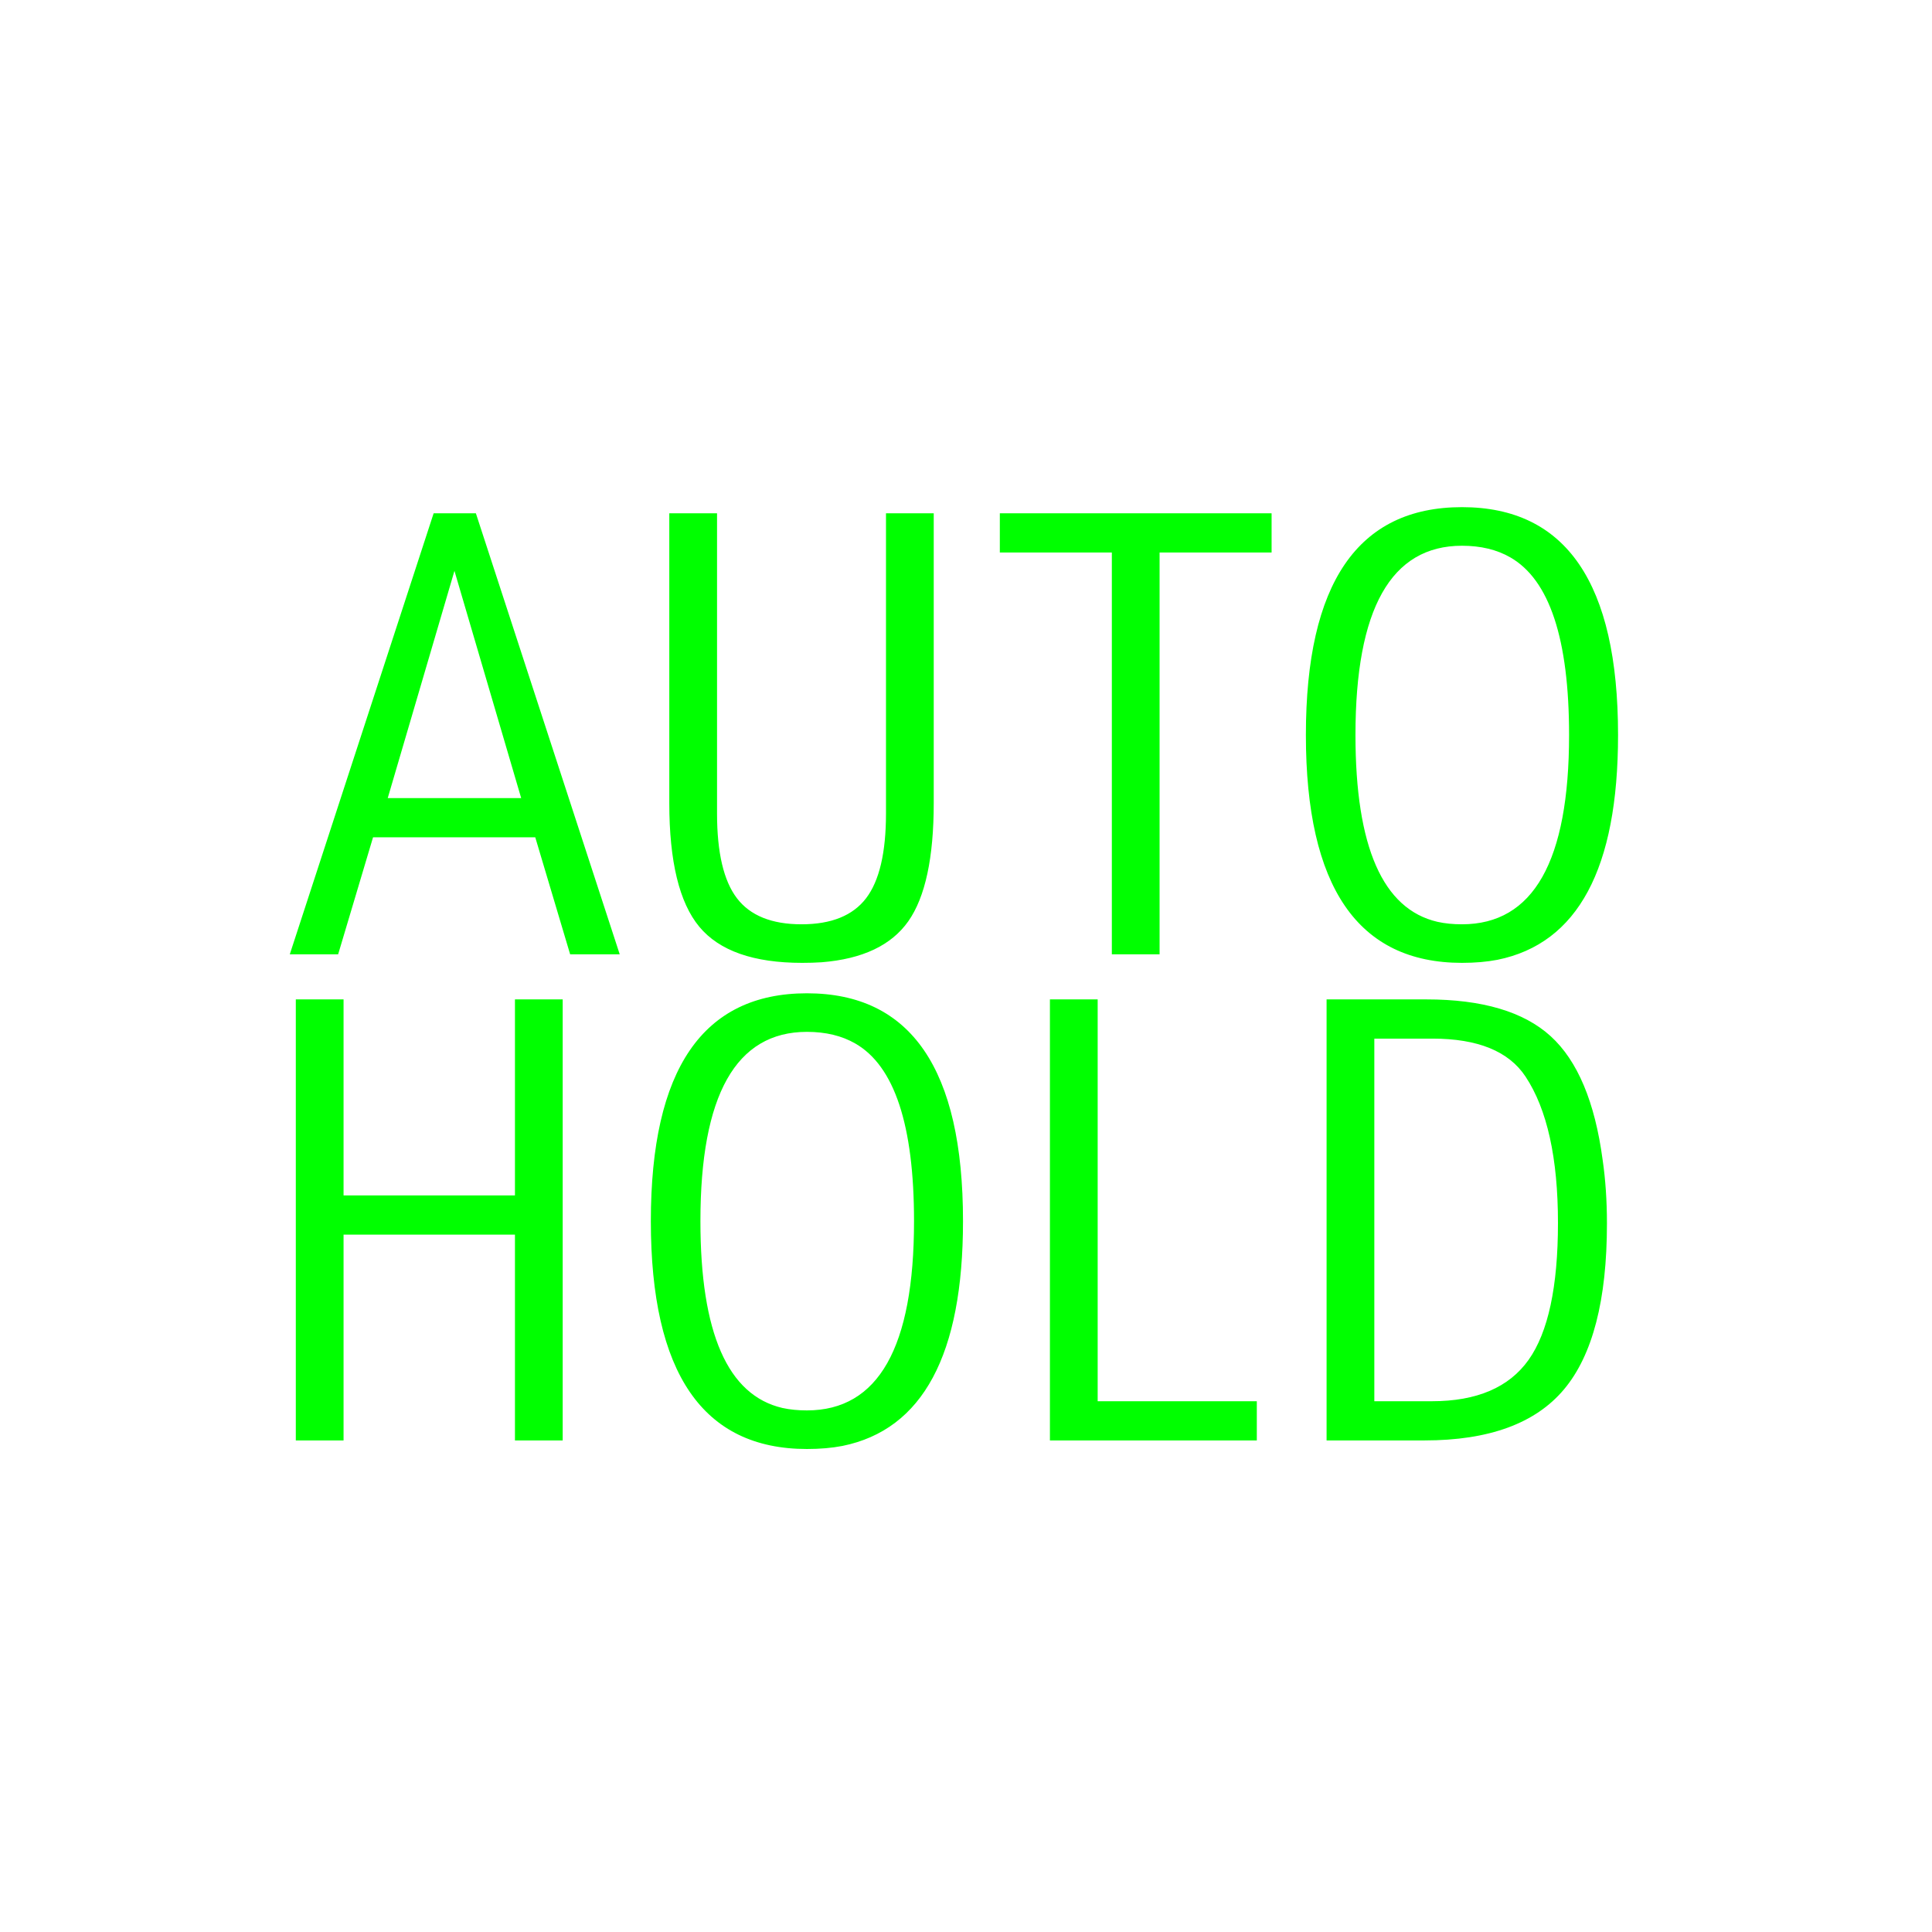
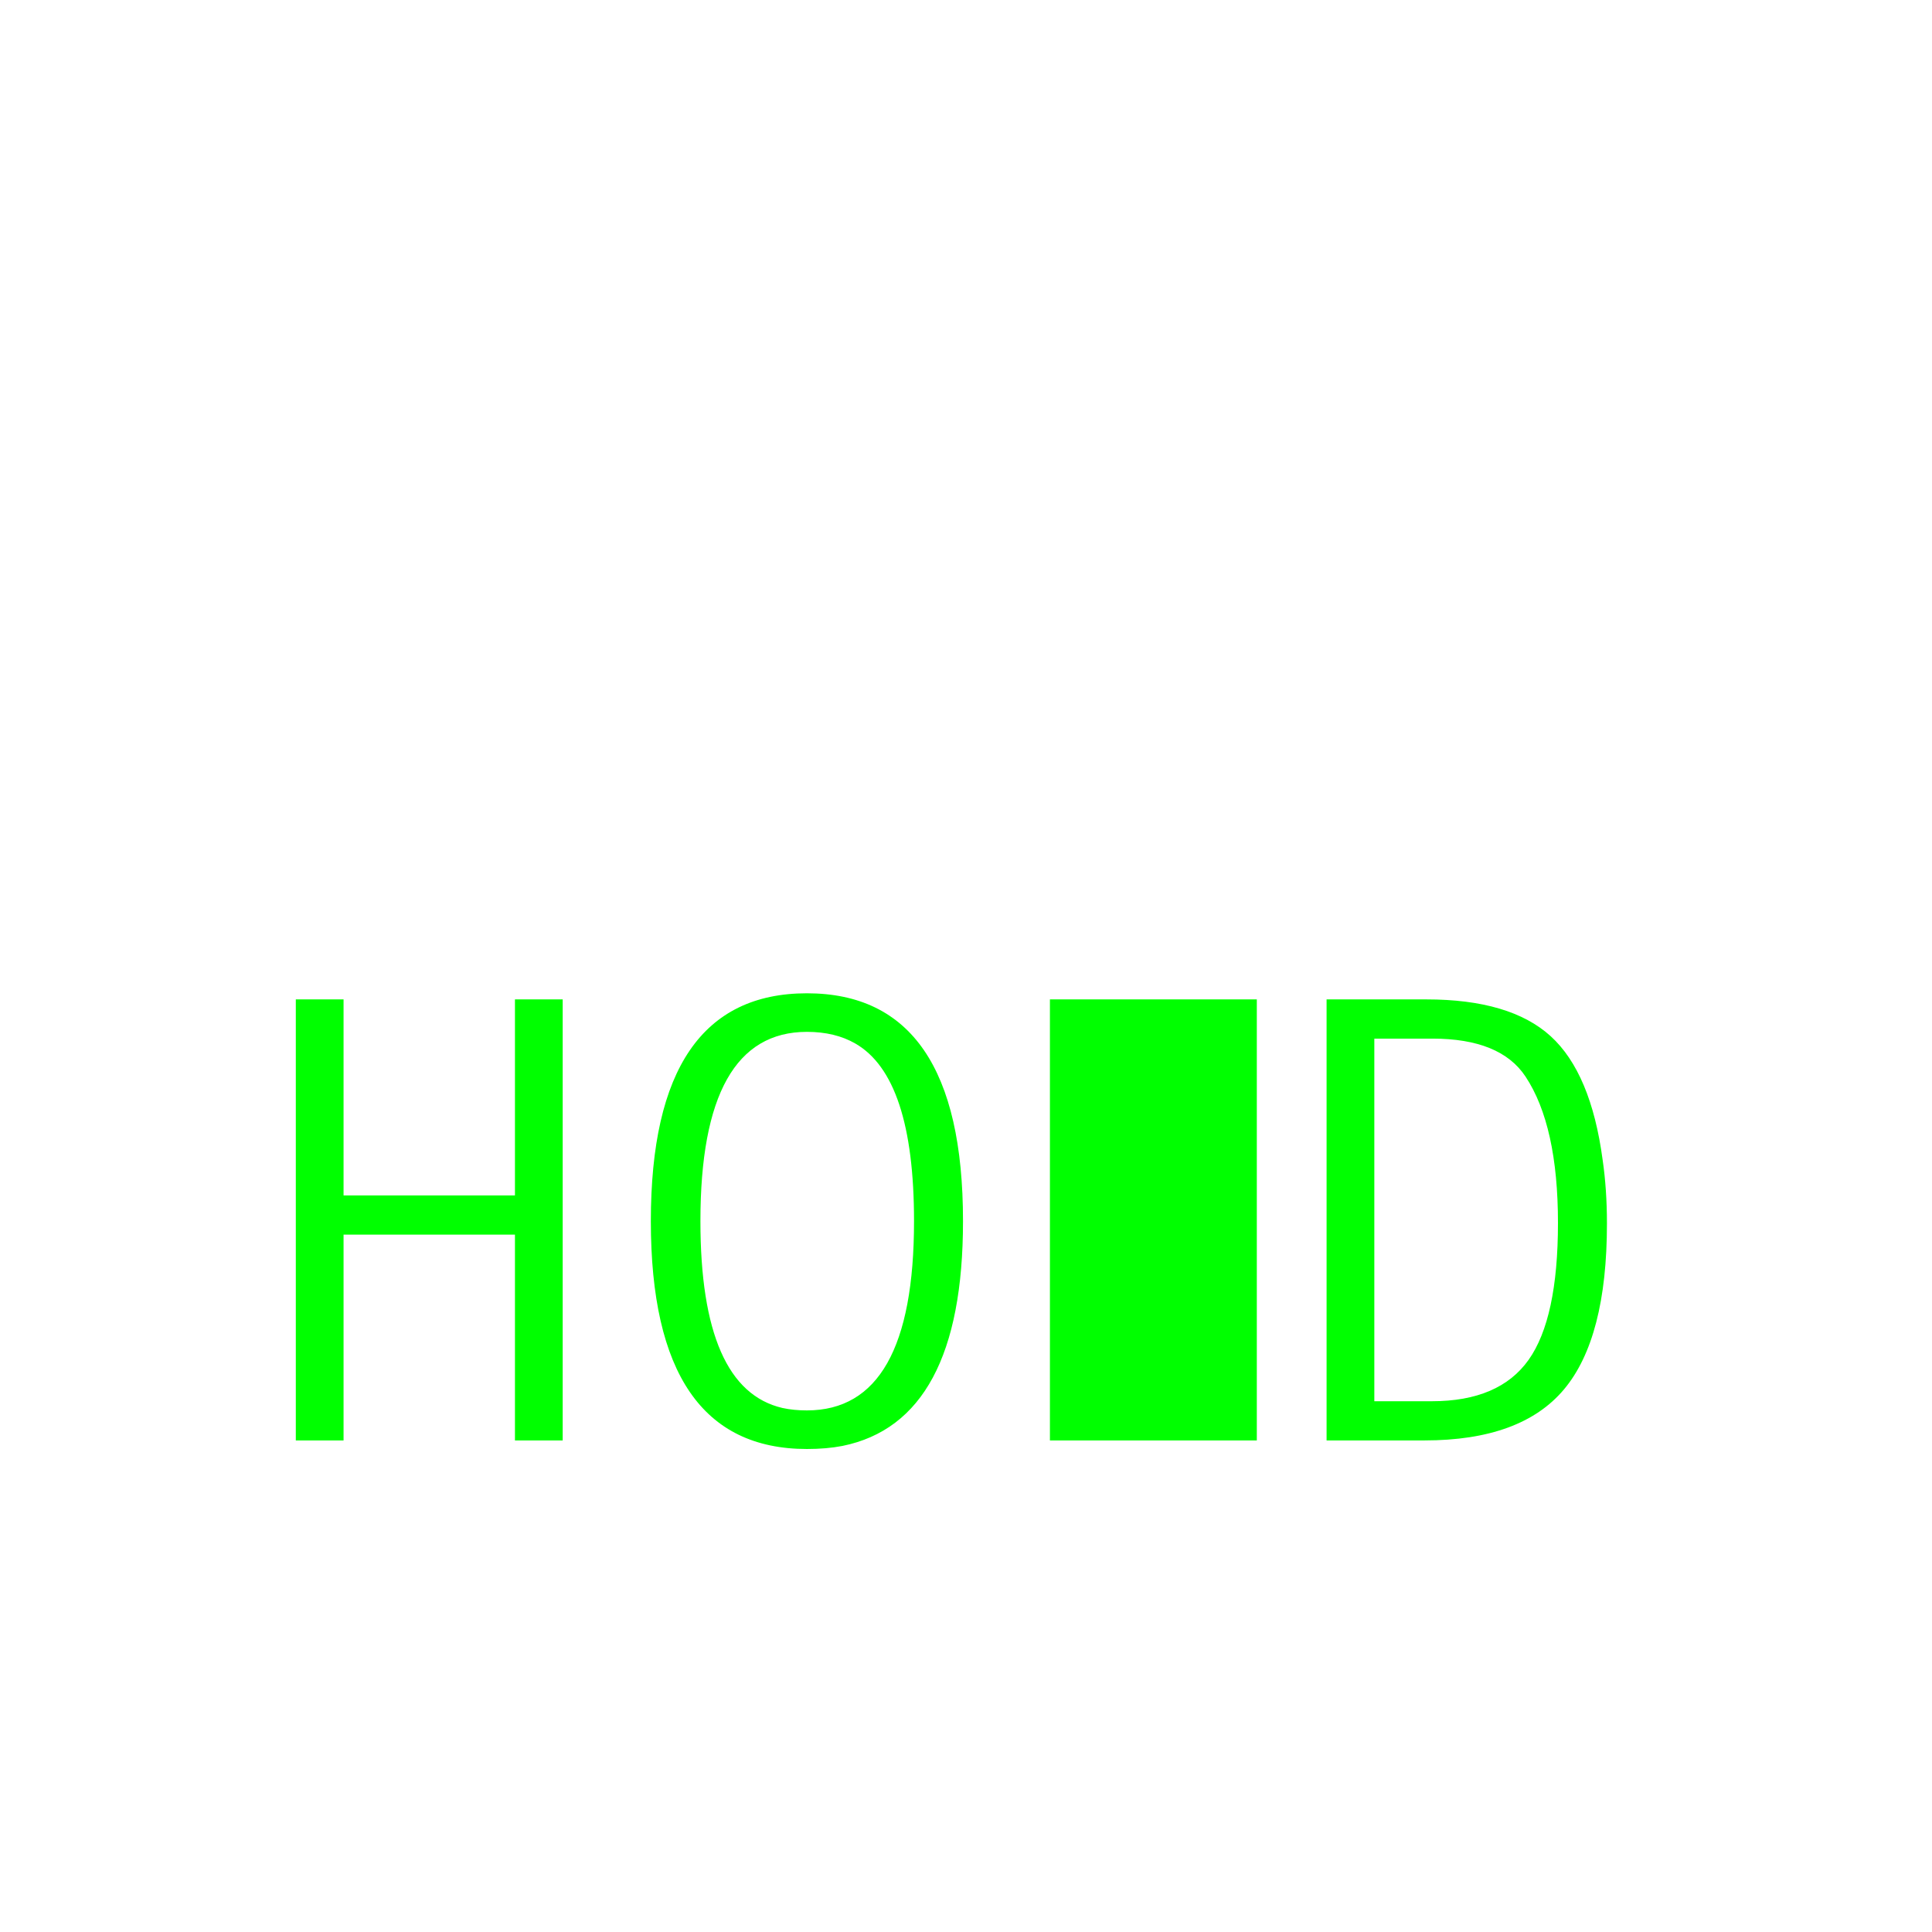
<svg xmlns="http://www.w3.org/2000/svg" width="80" height="80" viewBox="0 0 80 80" fill="none">
-   <path fill-rule="evenodd" clip-rule="evenodd" d="M14.002 39.515L15.447 34.671H22.164L23.608 39.515H25.661L19.705 21.254H17.956L12 39.515H14.002ZM21.581 33.048H16.055L18.818 23.638L21.581 33.048ZM33.214 39.87C33.502 39.87 33.772 39.862 34.025 39.845C35.715 39.71 36.91 39.143 37.612 38.146C38.313 37.148 38.664 35.516 38.664 33.251V21.254H36.687V33.682C36.687 35.305 36.412 36.476 35.863 37.194C35.314 37.913 34.422 38.273 33.189 38.273C31.956 38.273 31.064 37.913 30.515 37.194C29.966 36.476 29.691 35.305 29.691 33.682V21.254H27.714V33.251C27.714 35.669 28.128 37.376 28.956 38.374C29.784 39.371 31.203 39.87 33.214 39.87ZM48.016 39.515V22.877H52.654V21.254H41.401V22.877H46.039V39.515H48.016ZM60.537 39.87C61.078 39.87 61.568 39.828 62.007 39.743C65.336 39.067 67 35.964 67 30.435C67 24.145 64.846 21 60.537 21C56.228 21 54.074 24.145 54.074 30.435C54.074 36.725 56.228 39.87 60.537 39.87ZM60.537 38.273C60.165 38.273 59.827 38.239 59.523 38.171C57.259 37.647 56.127 35.068 56.127 30.435C56.127 25.21 57.597 22.598 60.537 22.598C61.314 22.598 61.982 22.759 62.539 23.08C64.161 24.01 64.972 26.462 64.972 30.435C64.972 35.66 63.494 38.273 60.537 38.273Z" fill="#00FF00" />
-   <path fill-rule="evenodd" clip-rule="evenodd" d="M14.226 59.645V51.123H21.323V59.645H23.3V41.383H21.323V49.5H14.226V41.383H12.249V59.645H14.226ZM33.413 60C33.953 60 34.444 59.958 34.883 59.873C38.212 59.197 39.876 56.094 39.876 50.565C39.876 44.275 37.722 41.13 33.413 41.13C29.104 41.13 26.95 44.275 26.95 50.565C26.95 56.855 29.104 60 33.413 60ZM33.413 58.402C33.041 58.402 32.703 58.368 32.399 58.301C30.135 57.776 29.003 55.198 29.003 50.565C29.003 45.34 30.473 42.727 33.413 42.727C34.19 42.727 34.858 42.888 35.415 43.209C37.037 44.139 37.848 46.591 37.848 50.565C37.848 55.79 36.37 58.402 33.413 58.402ZM52.042 59.645V58.022H45.452V41.383H43.475V59.645H52.042ZM58.987 59.645C61.656 59.645 63.583 58.939 64.765 57.527C65.948 56.115 66.54 53.828 66.54 50.666C66.54 49.719 66.48 48.84 66.362 48.029C66.041 45.627 65.323 43.92 64.208 42.905C63.093 41.891 61.377 41.383 59.063 41.383H54.931V59.645H58.987ZM59.291 58.022H56.908V43.007H59.316C61.192 43.007 62.476 43.531 63.169 44.579C64.064 45.932 64.512 47.952 64.512 50.641C64.512 53.279 64.106 55.168 63.295 56.31C62.484 57.451 61.149 58.022 59.291 58.022Z" fill="#00FF00" />
+   <path fill-rule="evenodd" clip-rule="evenodd" d="M14.226 59.645V51.123H21.323V59.645H23.3V41.383H21.323V49.5H14.226V41.383H12.249V59.645H14.226ZM33.413 60C33.953 60 34.444 59.958 34.883 59.873C38.212 59.197 39.876 56.094 39.876 50.565C39.876 44.275 37.722 41.13 33.413 41.13C29.104 41.13 26.95 44.275 26.95 50.565C26.95 56.855 29.104 60 33.413 60ZM33.413 58.402C33.041 58.402 32.703 58.368 32.399 58.301C30.135 57.776 29.003 55.198 29.003 50.565C29.003 45.34 30.473 42.727 33.413 42.727C34.19 42.727 34.858 42.888 35.415 43.209C37.037 44.139 37.848 46.591 37.848 50.565C37.848 55.79 36.37 58.402 33.413 58.402ZM52.042 59.645V58.022V41.383H43.475V59.645H52.042ZM58.987 59.645C61.656 59.645 63.583 58.939 64.765 57.527C65.948 56.115 66.54 53.828 66.54 50.666C66.54 49.719 66.48 48.84 66.362 48.029C66.041 45.627 65.323 43.92 64.208 42.905C63.093 41.891 61.377 41.383 59.063 41.383H54.931V59.645H58.987ZM59.291 58.022H56.908V43.007H59.316C61.192 43.007 62.476 43.531 63.169 44.579C64.064 45.932 64.512 47.952 64.512 50.641C64.512 53.279 64.106 55.168 63.295 56.31C62.484 57.451 61.149 58.022 59.291 58.022Z" fill="#00FF00" />
</svg>